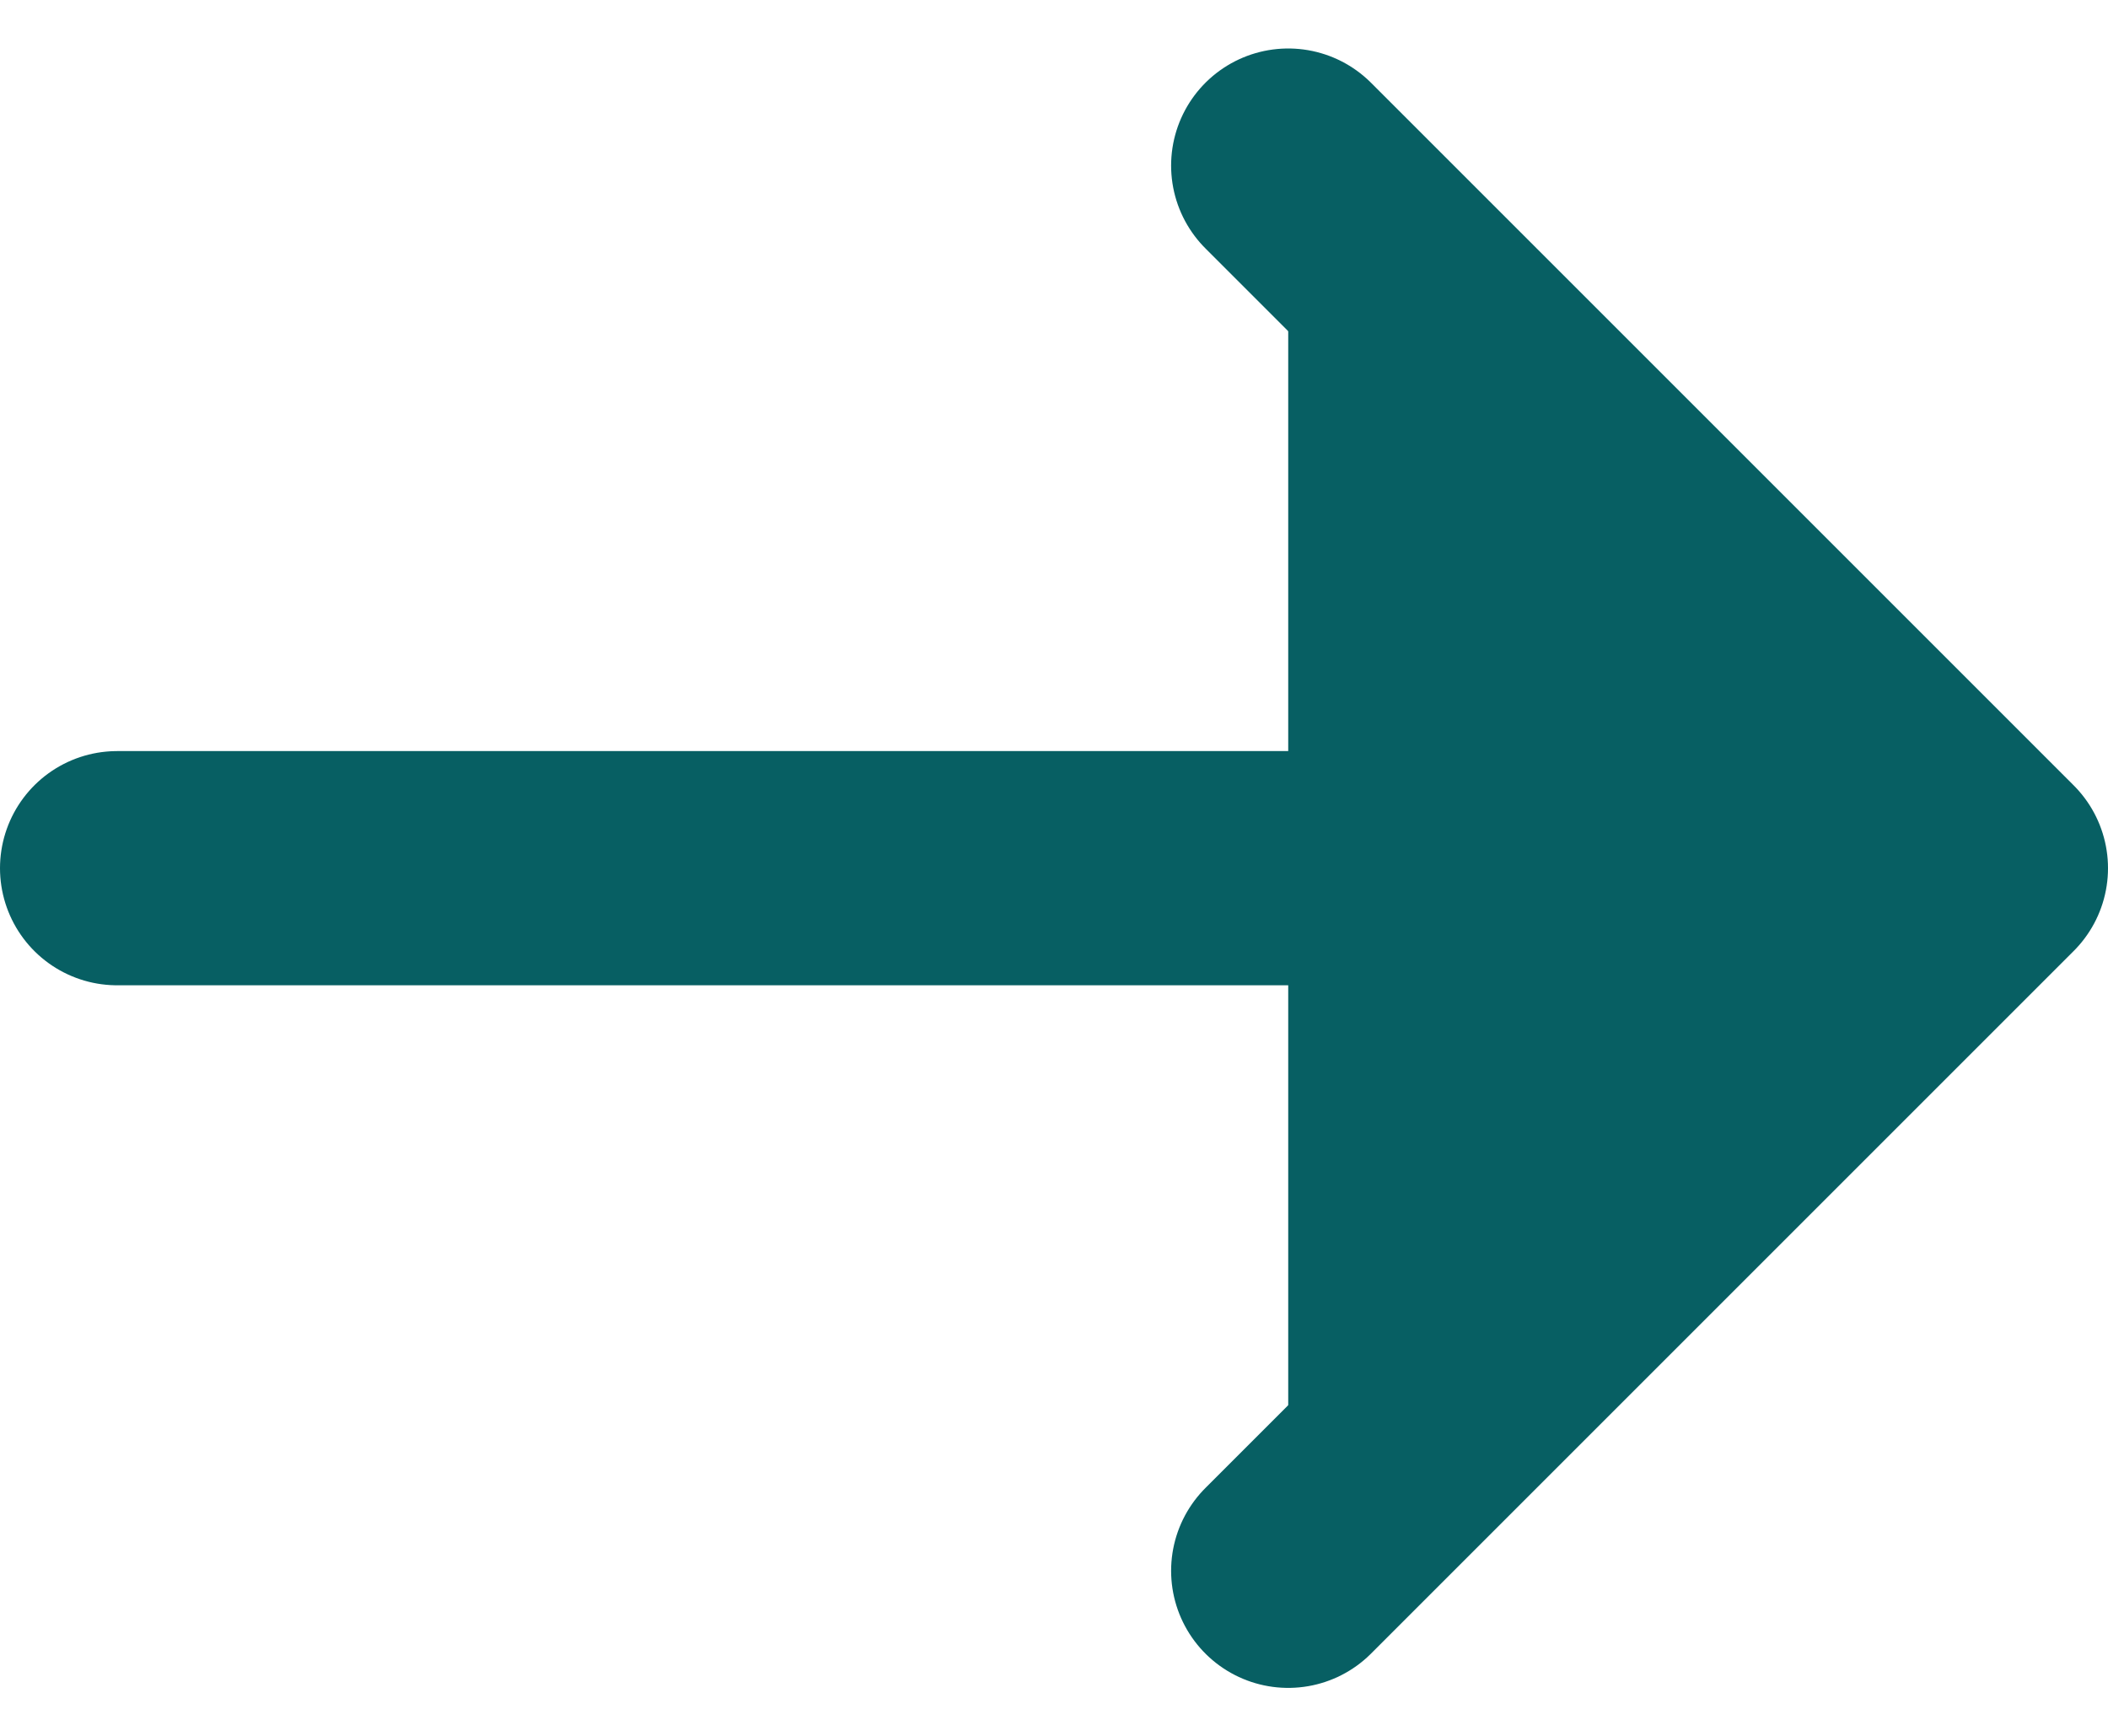
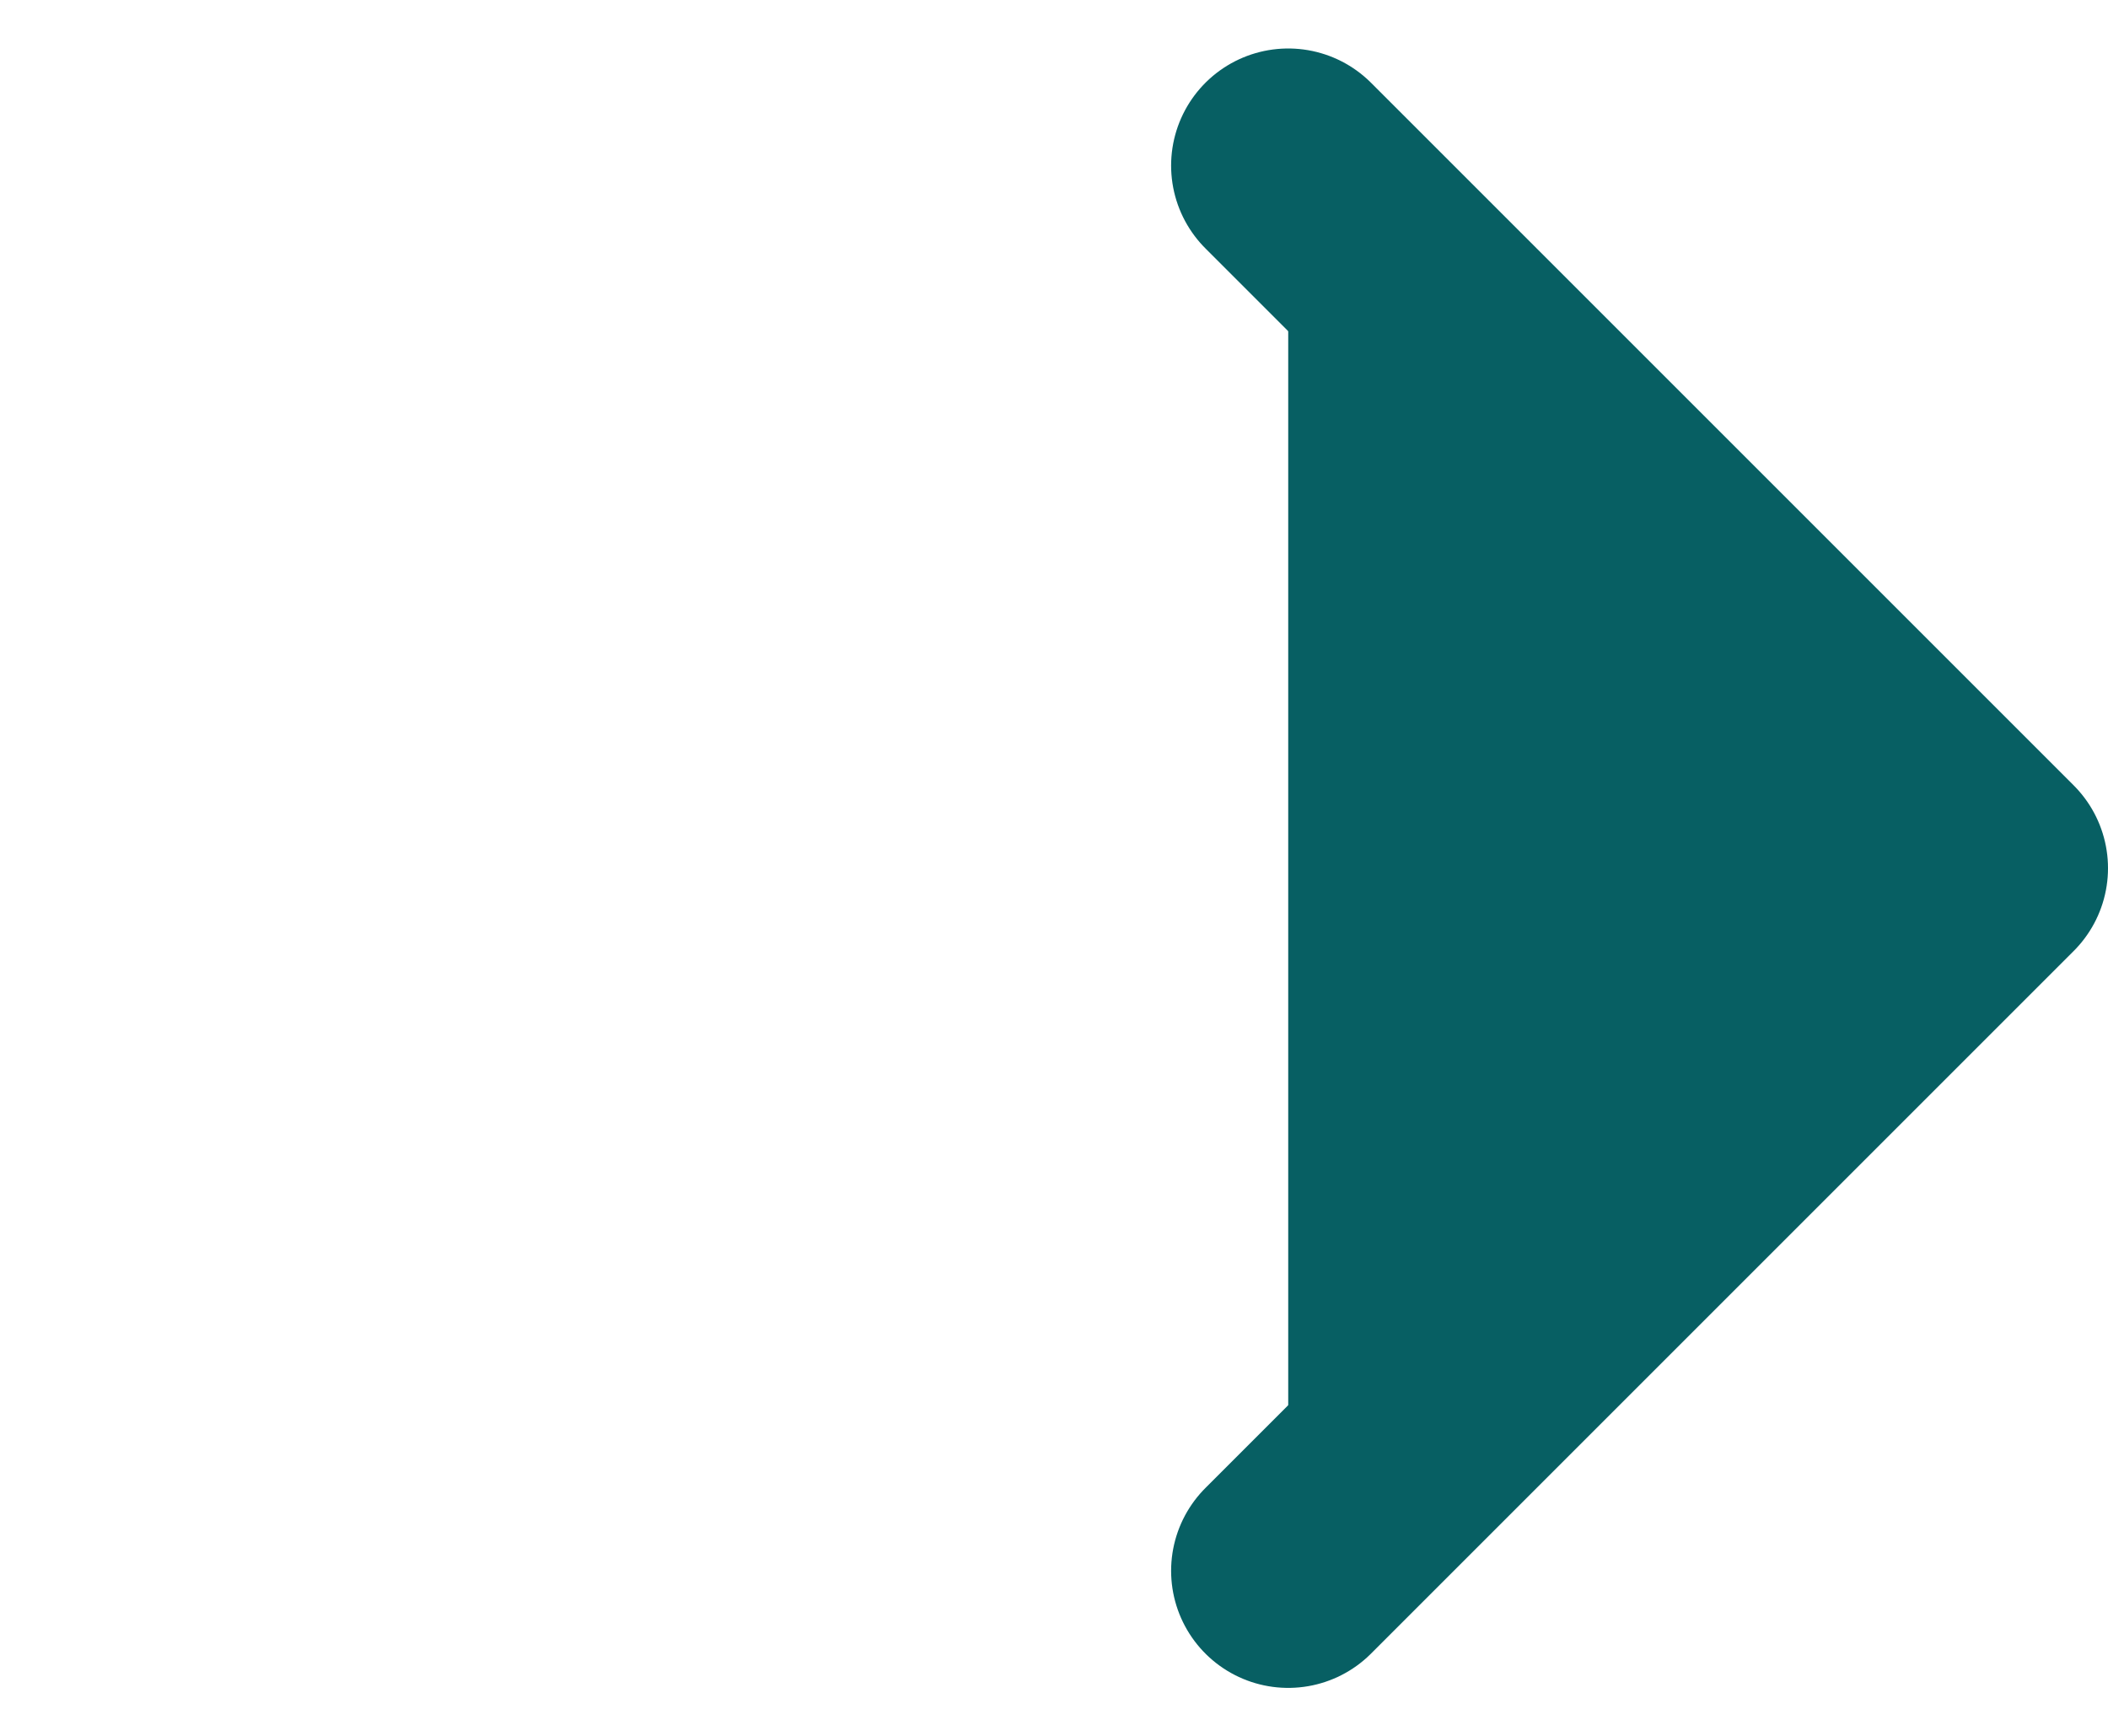
<svg xmlns="http://www.w3.org/2000/svg" width="18" height="14.828" viewBox="0 0 18 14.828">
-   <path id="arrow_11_" data-name="arrow (11)" d="M1,7H17M11,1l6,6-6,6" transform="translate(0 0.414)" fill="#075f63" stroke="#075f63" stroke-linecap="round" stroke-linejoin="round" stroke-width="2" fill-rule="evenodd" />
+   <path id="arrow_11_" data-name="arrow (11)" d="M1,7M11,1l6,6-6,6" transform="translate(0 0.414)" fill="#075f63" stroke="#075f63" stroke-linecap="round" stroke-linejoin="round" stroke-width="2" fill-rule="evenodd" />
</svg>